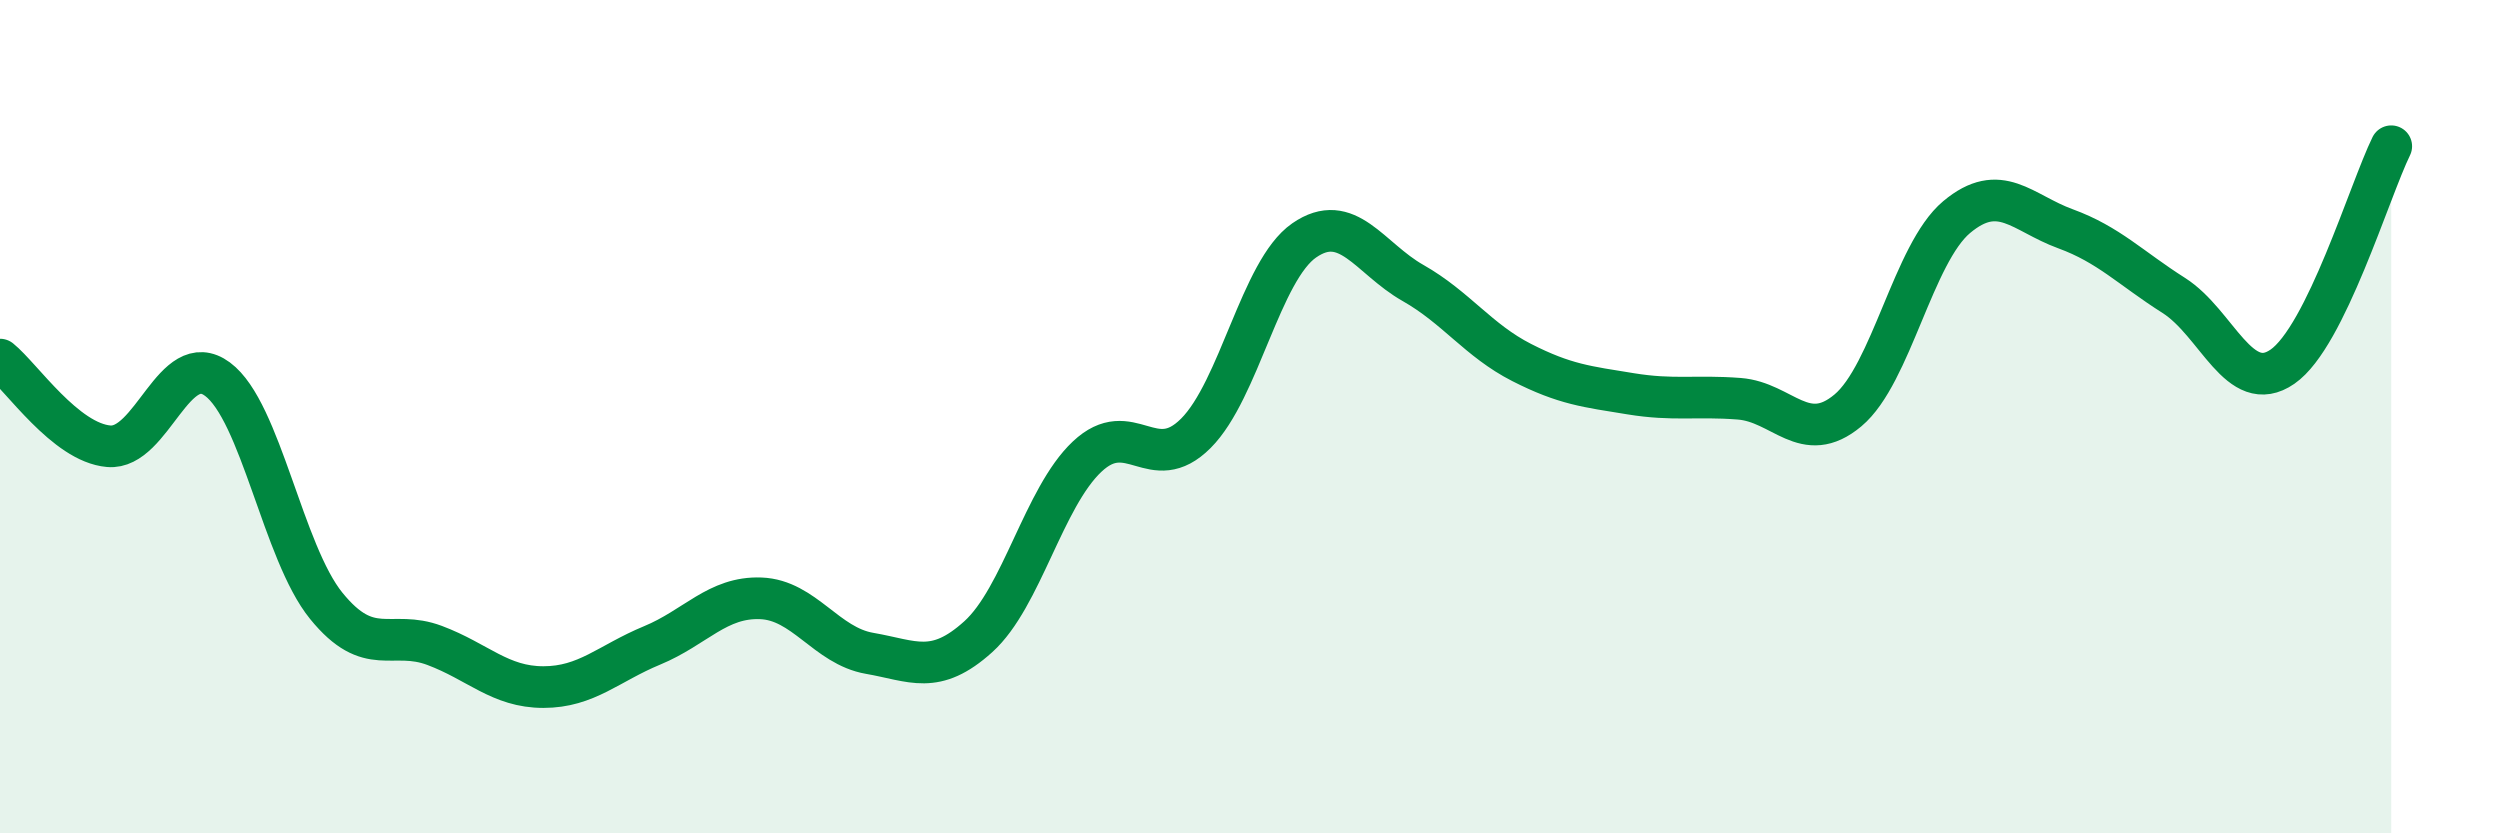
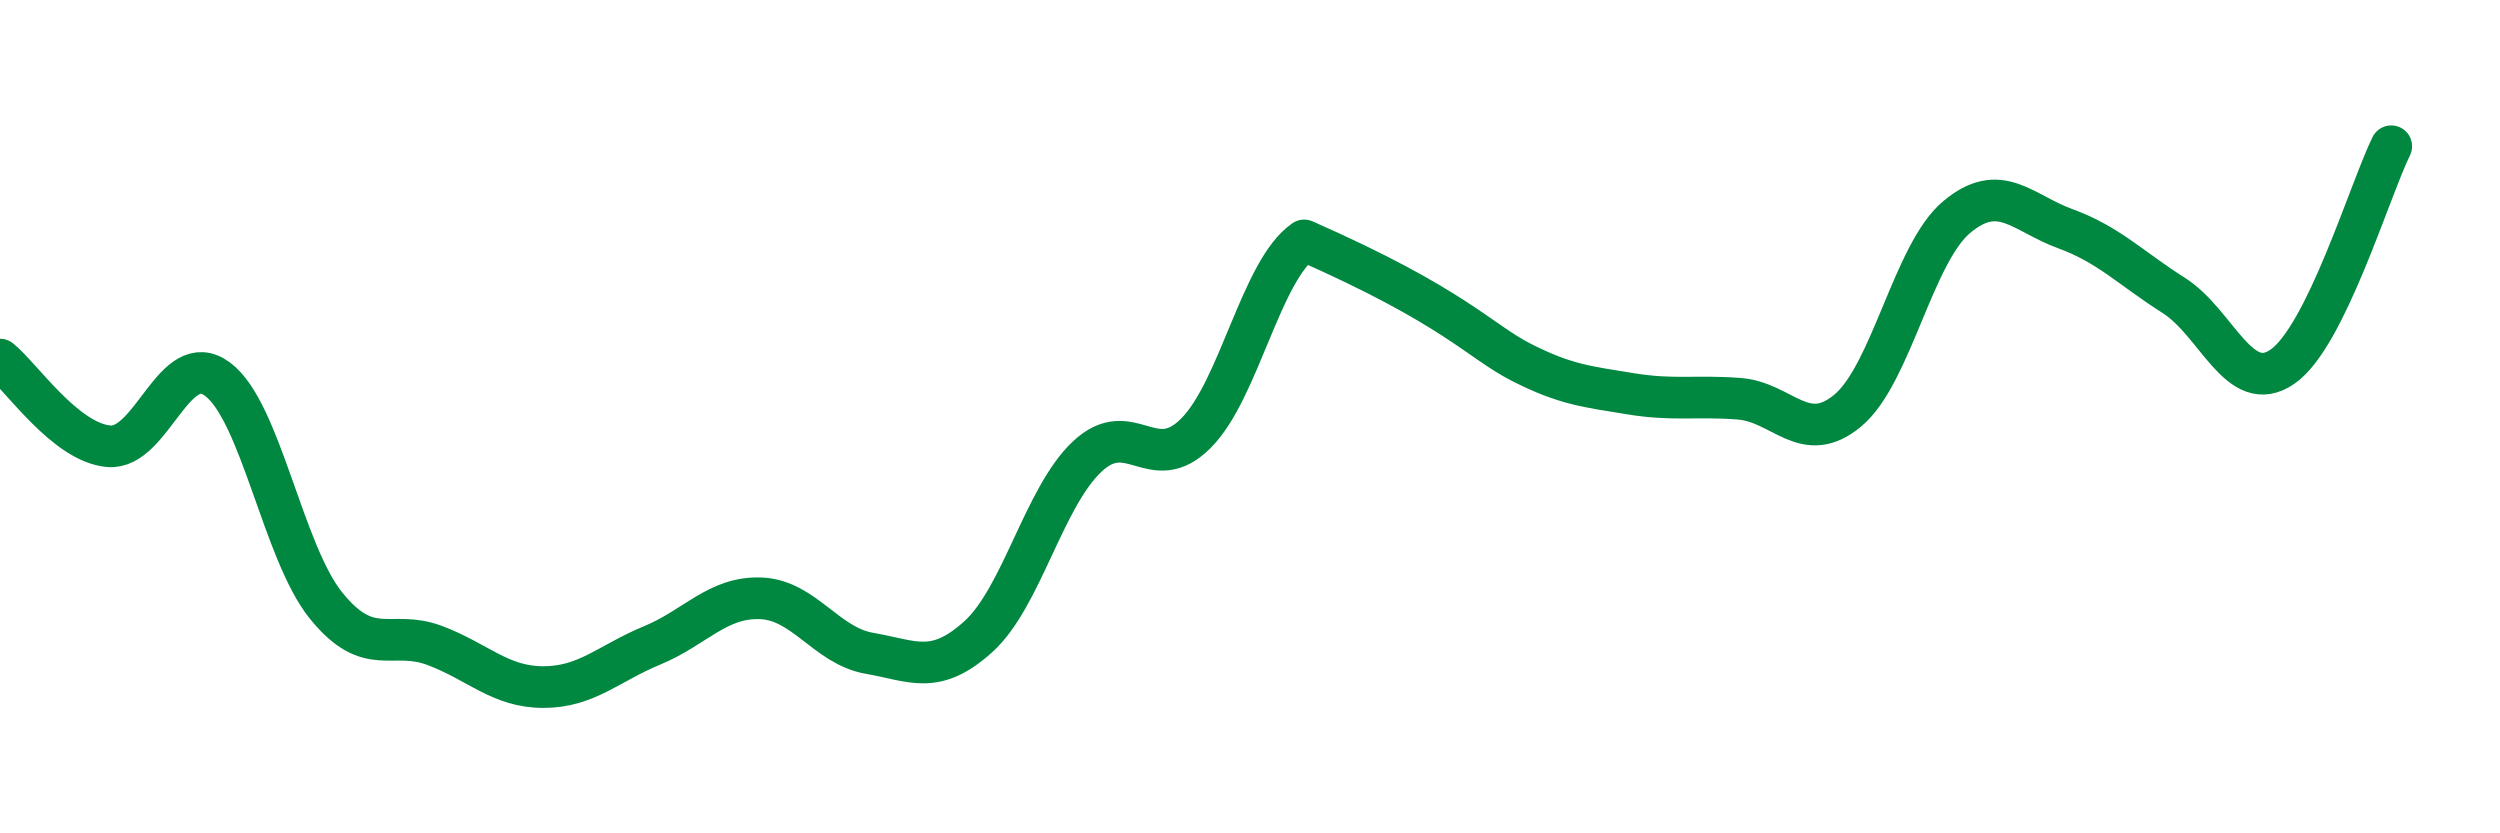
<svg xmlns="http://www.w3.org/2000/svg" width="60" height="20" viewBox="0 0 60 20">
-   <path d="M 0,8.63 C 0.52,9.05 1.57,10.62 2.61,10.71 C 3.65,10.8 4.18,8.33 5.22,9.1 C 6.26,9.87 6.79,13.26 7.83,14.54 C 8.87,15.82 9.39,15.1 10.43,15.49 C 11.47,15.88 12,16.49 13.04,16.49 C 14.08,16.49 14.61,15.92 15.65,15.49 C 16.69,15.06 17.22,14.32 18.26,14.36 C 19.3,14.4 19.83,15.5 20.87,15.68 C 21.91,15.86 22.44,16.22 23.48,15.28 C 24.52,14.34 25.05,11.94 26.09,10.96 C 27.13,9.98 27.66,11.44 28.7,10.4 C 29.74,9.36 30.26,6.49 31.3,5.77 C 32.34,5.05 32.87,6.2 33.91,6.79 C 34.95,7.38 35.48,8.17 36.52,8.7 C 37.56,9.23 38.09,9.28 39.13,9.45 C 40.17,9.62 40.7,9.49 41.74,9.57 C 42.78,9.65 43.31,10.72 44.35,9.85 C 45.39,8.98 45.92,6.08 46.96,5.21 C 48,4.34 48.53,5.11 49.57,5.49 C 50.61,5.87 51.13,6.43 52.17,7.09 C 53.21,7.75 53.74,9.52 54.78,8.8 C 55.82,8.08 56.87,4.57 57.39,3.51L57.39 20L0 20Z" fill="#008740" opacity="0.1" stroke-linecap="round" stroke-linejoin="round" />
-   <path d="M 0,8.63 C 0.52,9.05 1.57,10.62 2.61,10.71 C 3.65,10.8 4.18,8.33 5.22,9.1 C 6.26,9.87 6.79,13.26 7.83,14.54 C 8.87,15.82 9.39,15.1 10.43,15.49 C 11.47,15.88 12,16.49 13.04,16.49 C 14.08,16.49 14.61,15.92 15.65,15.49 C 16.69,15.06 17.22,14.32 18.26,14.36 C 19.3,14.4 19.83,15.5 20.87,15.68 C 21.91,15.86 22.44,16.22 23.48,15.28 C 24.52,14.34 25.05,11.94 26.09,10.96 C 27.13,9.98 27.66,11.44 28.7,10.4 C 29.74,9.36 30.26,6.49 31.3,5.77 C 32.34,5.05 32.87,6.2 33.91,6.79 C 34.95,7.38 35.48,8.17 36.52,8.7 C 37.56,9.23 38.09,9.28 39.13,9.45 C 40.17,9.62 40.7,9.49 41.74,9.57 C 42.78,9.65 43.31,10.72 44.35,9.85 C 45.39,8.98 45.92,6.08 46.96,5.21 C 48,4.34 48.53,5.11 49.57,5.49 C 50.61,5.87 51.13,6.43 52.17,7.09 C 53.21,7.75 53.74,9.52 54.78,8.8 C 55.82,8.08 56.87,4.57 57.39,3.51" stroke="#008740" stroke-width="1" fill="none" stroke-linecap="round" stroke-linejoin="round" />
+   <path d="M 0,8.63 C 0.52,9.05 1.57,10.62 2.61,10.71 C 3.65,10.8 4.18,8.33 5.22,9.1 C 6.26,9.87 6.79,13.26 7.83,14.54 C 8.87,15.82 9.39,15.1 10.43,15.49 C 11.47,15.88 12,16.49 13.04,16.49 C 14.08,16.49 14.61,15.92 15.65,15.49 C 16.69,15.06 17.22,14.32 18.26,14.36 C 19.3,14.4 19.83,15.5 20.87,15.68 C 21.91,15.86 22.44,16.22 23.48,15.28 C 24.52,14.34 25.05,11.94 26.09,10.96 C 27.13,9.98 27.66,11.44 28.7,10.4 C 29.74,9.36 30.26,6.49 31.3,5.77 C 34.95,7.38 35.48,8.17 36.52,8.7 C 37.56,9.23 38.09,9.28 39.13,9.45 C 40.17,9.62 40.7,9.49 41.74,9.57 C 42.78,9.65 43.31,10.72 44.35,9.85 C 45.39,8.98 45.92,6.08 46.96,5.21 C 48,4.34 48.53,5.11 49.57,5.49 C 50.61,5.87 51.13,6.43 52.17,7.09 C 53.21,7.75 53.74,9.52 54.78,8.8 C 55.82,8.08 56.87,4.57 57.39,3.51" stroke="#008740" stroke-width="1" fill="none" stroke-linecap="round" stroke-linejoin="round" />
</svg>